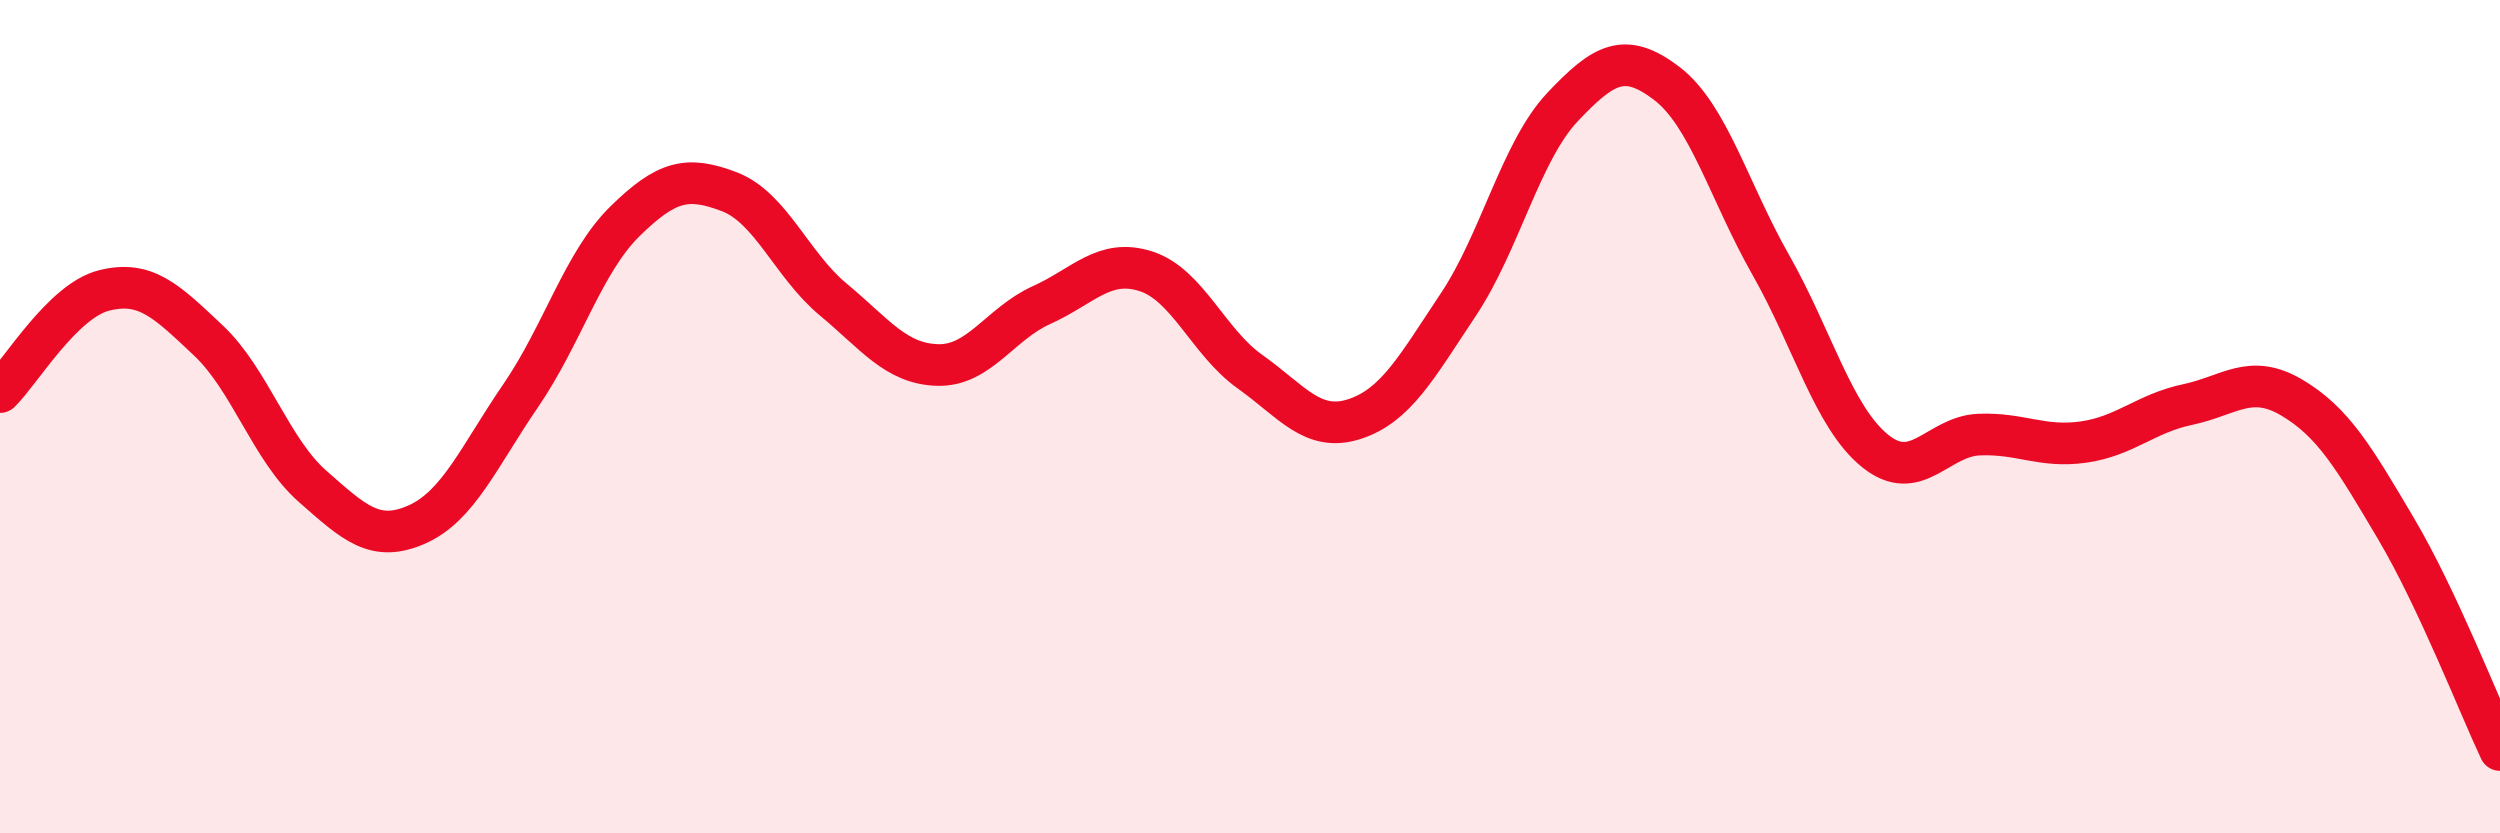
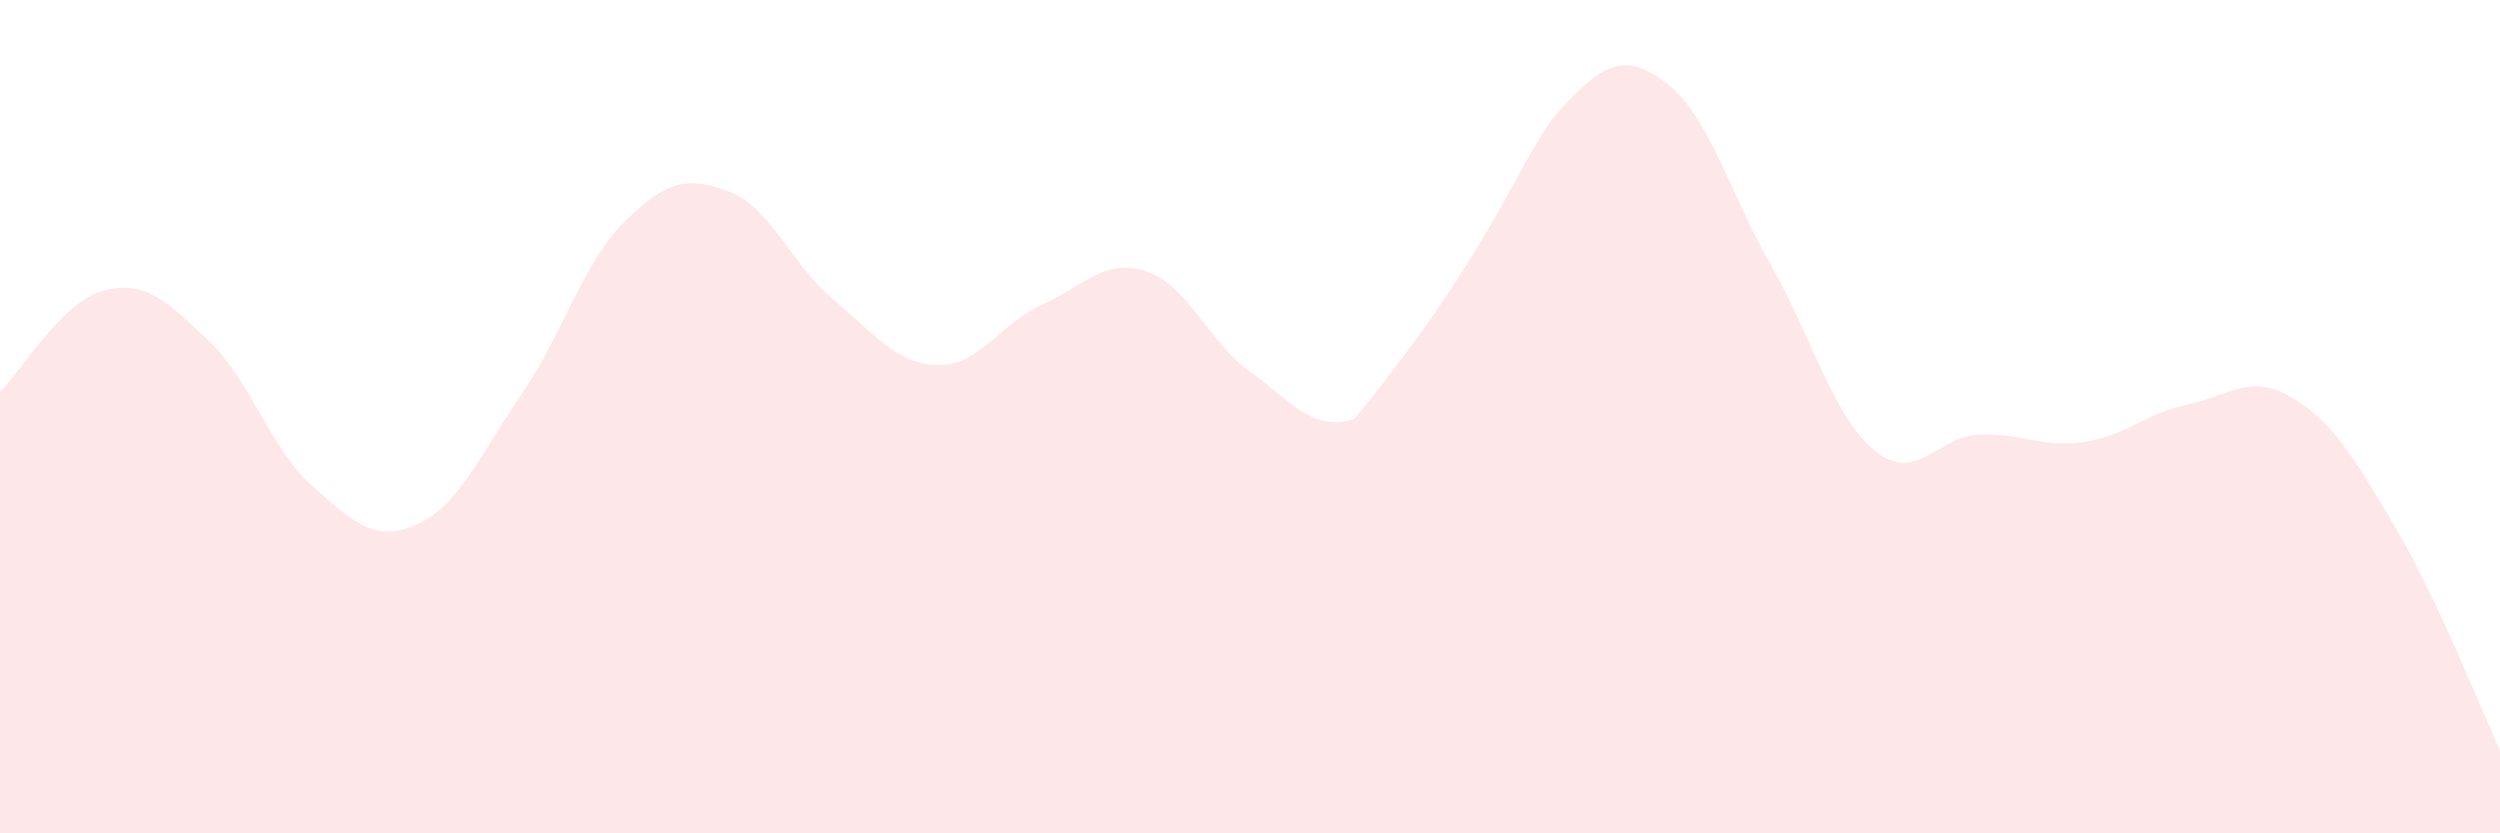
<svg xmlns="http://www.w3.org/2000/svg" width="60" height="20" viewBox="0 0 60 20">
-   <path d="M 0,9.41 C 0.5,8.92 1.5,7.22 2.5,6.97 C 3.5,6.72 4,7.23 5,8.17 C 6,9.11 6.5,10.79 7.5,11.67 C 8.5,12.55 9,13.03 10,12.59 C 11,12.15 11.5,10.95 12.5,9.49 C 13.5,8.03 14,6.29 15,5.31 C 16,4.33 16.5,4.22 17.5,4.6 C 18.5,4.98 19,6.36 20,7.19 C 21,8.02 21.5,8.73 22.5,8.76 C 23.5,8.79 24,7.77 25,7.32 C 26,6.87 26.5,6.19 27.5,6.51 C 28.5,6.83 29,8.21 30,8.92 C 31,9.63 31.5,10.38 32.5,10.06 C 33.5,9.74 34,8.81 35,7.31 C 36,5.81 36.5,3.63 37.5,2.57 C 38.5,1.51 39,1.24 40,2 C 41,2.76 41.5,4.6 42.5,6.36 C 43.5,8.12 44,10.01 45,10.82 C 46,11.63 46.5,10.47 47.5,10.43 C 48.5,10.39 49,10.75 50,10.61 C 51,10.47 51.5,9.92 52.5,9.71 C 53.5,9.5 54,8.95 55,9.54 C 56,10.13 56.5,10.99 57.5,12.68 C 58.5,14.37 59.5,16.94 60,18L60 20L0 20Z" fill="#EB0A25" opacity="0.1" stroke-linecap="round" stroke-linejoin="round" />
-   <path d="M 0,9.41 C 0.5,8.92 1.5,7.22 2.5,6.97 C 3.5,6.72 4,7.23 5,8.17 C 6,9.11 6.5,10.79 7.5,11.67 C 8.5,12.55 9,13.03 10,12.59 C 11,12.15 11.5,10.95 12.5,9.49 C 13.5,8.03 14,6.29 15,5.31 C 16,4.33 16.5,4.22 17.5,4.6 C 18.5,4.98 19,6.36 20,7.19 C 21,8.02 21.5,8.73 22.5,8.76 C 23.5,8.79 24,7.77 25,7.32 C 26,6.87 26.5,6.19 27.5,6.51 C 28.5,6.83 29,8.21 30,8.92 C 31,9.63 31.5,10.38 32.5,10.06 C 33.5,9.74 34,8.81 35,7.31 C 36,5.81 36.5,3.63 37.5,2.57 C 38.5,1.51 39,1.24 40,2 C 41,2.76 41.5,4.6 42.5,6.36 C 43.5,8.12 44,10.01 45,10.82 C 46,11.63 46.5,10.47 47.5,10.43 C 48.5,10.39 49,10.75 50,10.61 C 51,10.47 51.5,9.92 52.5,9.71 C 53.5,9.5 54,8.95 55,9.54 C 56,10.13 56.5,10.99 57.5,12.68 C 58.5,14.37 59.5,16.94 60,18" stroke="#EB0A25" stroke-width="1" fill="none" stroke-linecap="round" stroke-linejoin="round" />
+   <path d="M 0,9.41 C 0.5,8.92 1.5,7.22 2.5,6.97 C 3.5,6.72 4,7.23 5,8.17 C 6,9.11 6.5,10.79 7.5,11.67 C 8.5,12.55 9,13.03 10,12.59 C 11,12.15 11.5,10.95 12.5,9.49 C 13.5,8.03 14,6.29 15,5.31 C 16,4.33 16.5,4.22 17.5,4.6 C 18.5,4.98 19,6.36 20,7.19 C 21,8.02 21.5,8.73 22.5,8.76 C 23.5,8.79 24,7.77 25,7.32 C 26,6.87 26.5,6.19 27.5,6.51 C 28.5,6.83 29,8.21 30,8.92 C 31,9.63 31.5,10.38 32.5,10.06 C 36,5.81 36.5,3.63 37.5,2.57 C 38.5,1.51 39,1.24 40,2 C 41,2.76 41.5,4.6 42.5,6.36 C 43.5,8.12 44,10.01 45,10.82 C 46,11.63 46.5,10.47 47.5,10.43 C 48.5,10.39 49,10.75 50,10.61 C 51,10.47 51.5,9.92 52.5,9.71 C 53.5,9.5 54,8.95 55,9.54 C 56,10.13 56.5,10.99 57.5,12.68 C 58.5,14.37 59.5,16.94 60,18L60 20L0 20Z" fill="#EB0A25" opacity="0.1" stroke-linecap="round" stroke-linejoin="round" />
</svg>